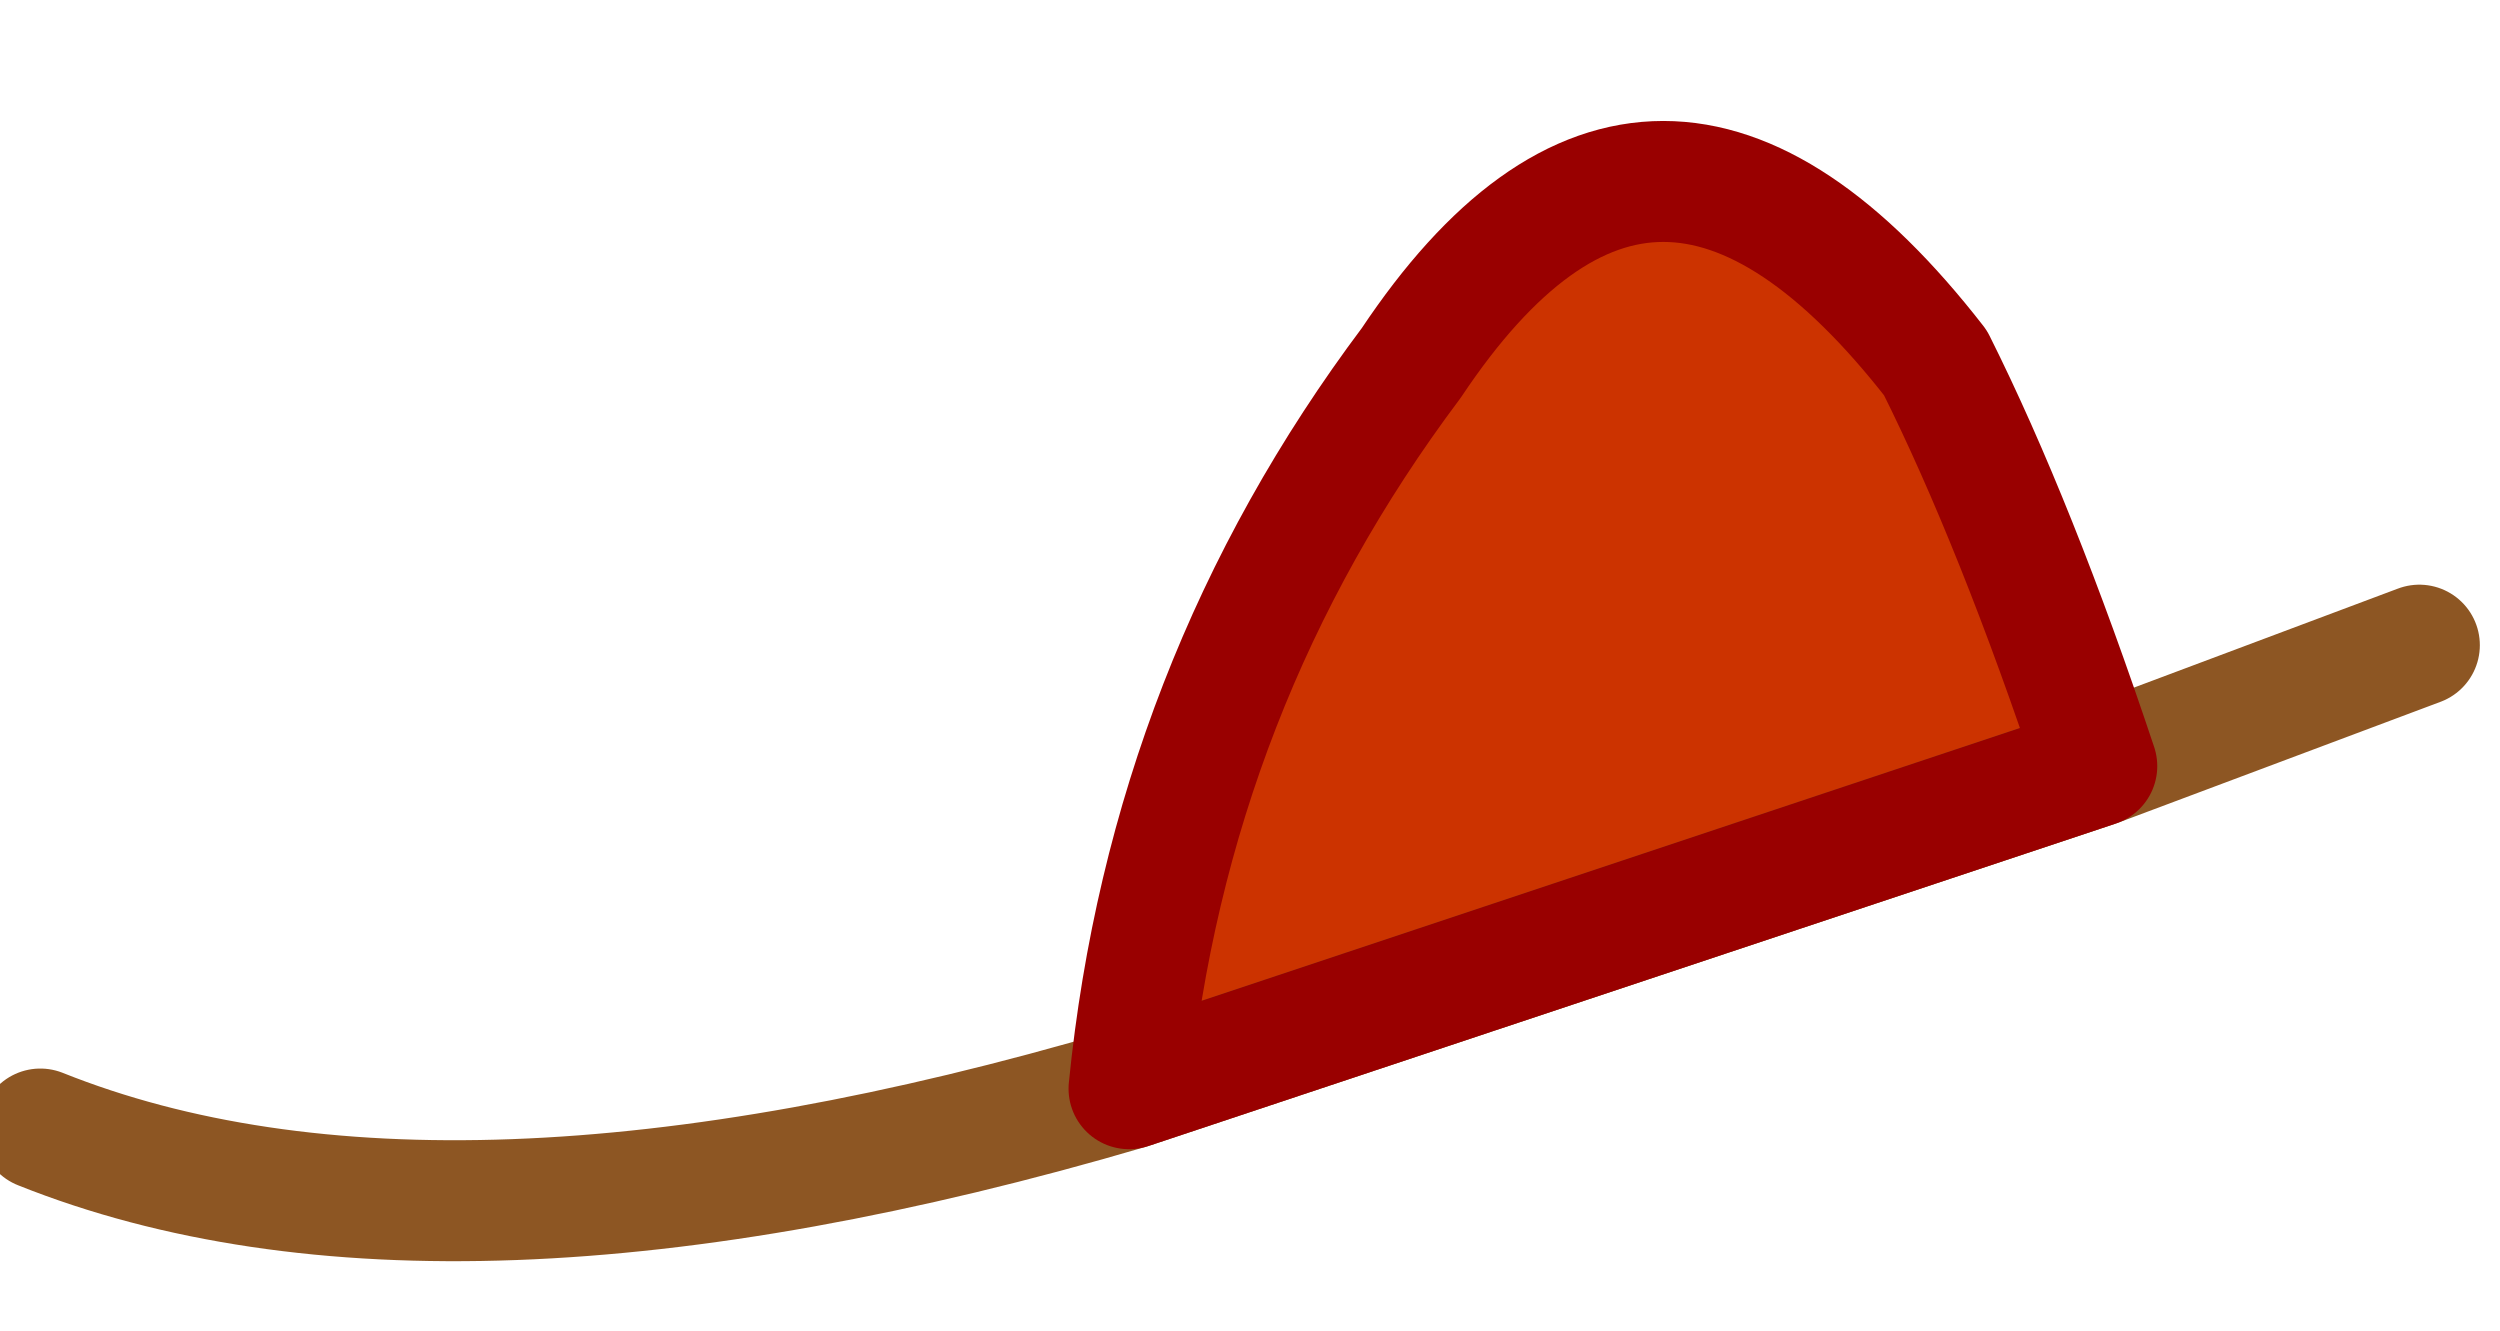
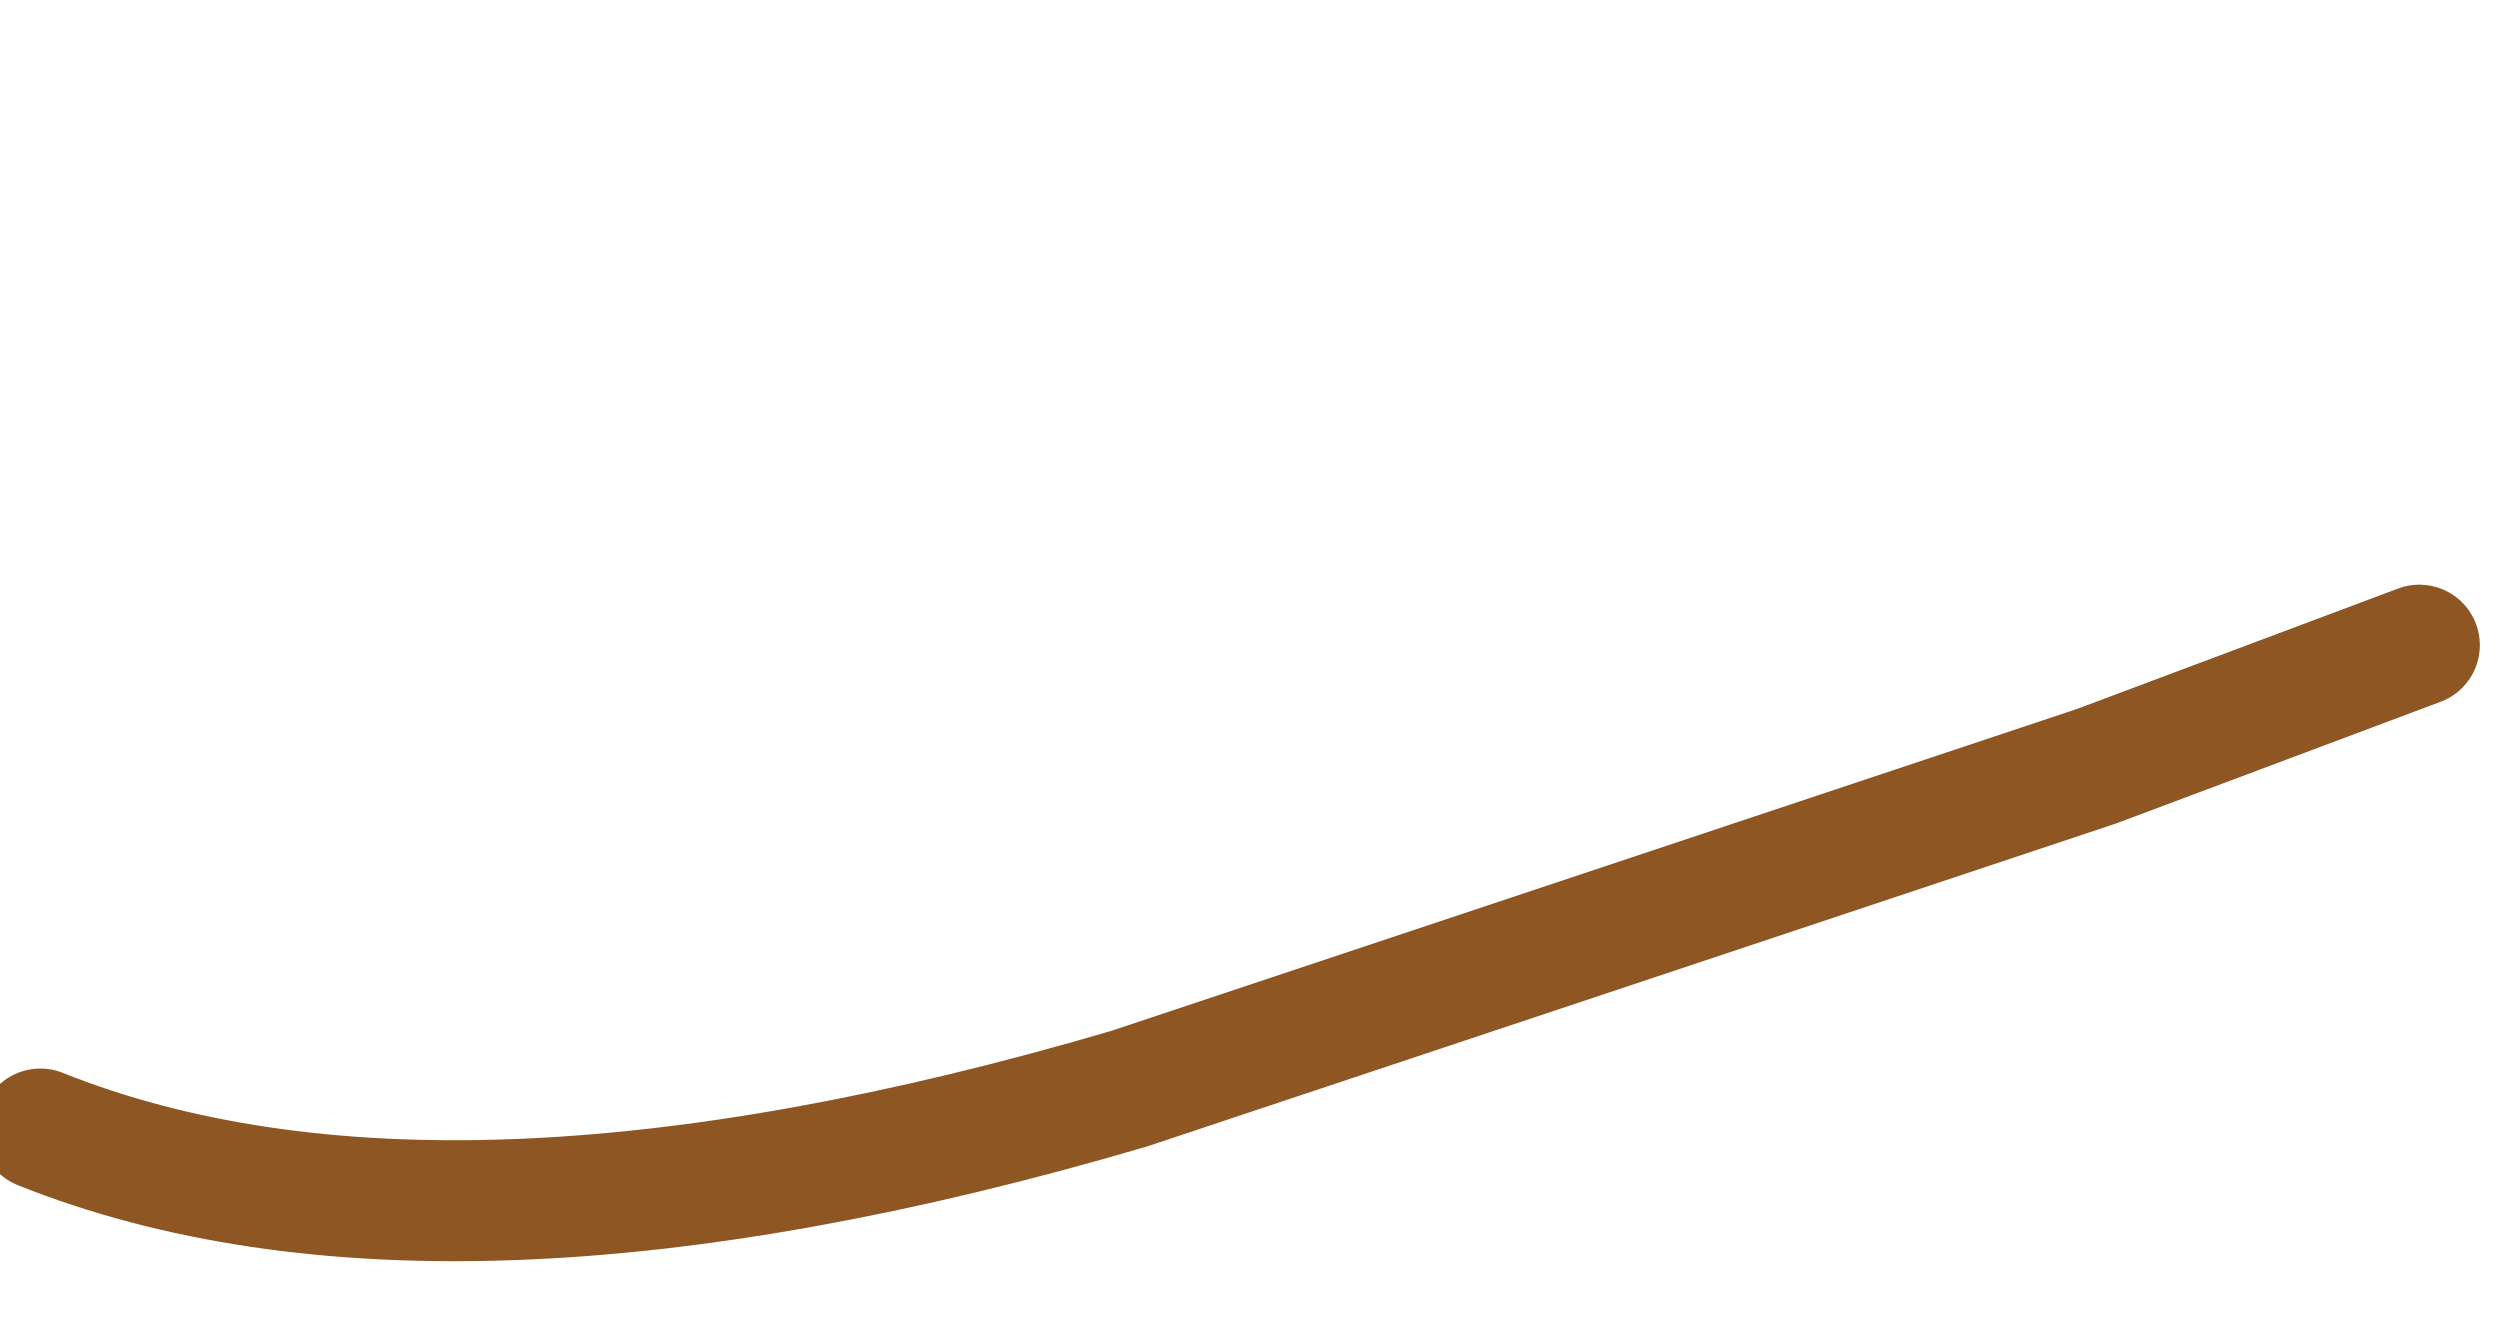
<svg xmlns="http://www.w3.org/2000/svg" height="1.65px" width="3.1px">
  <g transform="matrix(1.0, 0.0, 0.0, 1.0, 95.15, -0.2)">
-     <path d="M-93.75 1.55 Q-93.7 1.05 -93.4 0.65 -93.1 0.2 -92.75 0.65 -92.65 0.85 -92.55 1.15 -93.15 1.35 -93.75 1.55" fill="#cc3300" fill-rule="evenodd" stroke="none" />
    <path d="M-92.55 1.15 L-92.15 1.0 M-93.75 1.55 Q-94.6 1.8 -95.1 1.6 M-92.55 1.15 Q-93.15 1.35 -93.75 1.55" fill="none" stroke="#8d5623" stroke-linecap="round" stroke-linejoin="round" stroke-width="0.15" />
-     <path d="M-93.75 1.55 Q-93.7 1.05 -93.4 0.65 -93.1 0.2 -92.75 0.65 -92.65 0.85 -92.55 1.15 Z" fill="none" stroke="#990000" stroke-linecap="round" stroke-linejoin="round" stroke-width="0.15" />
  </g>
</svg>